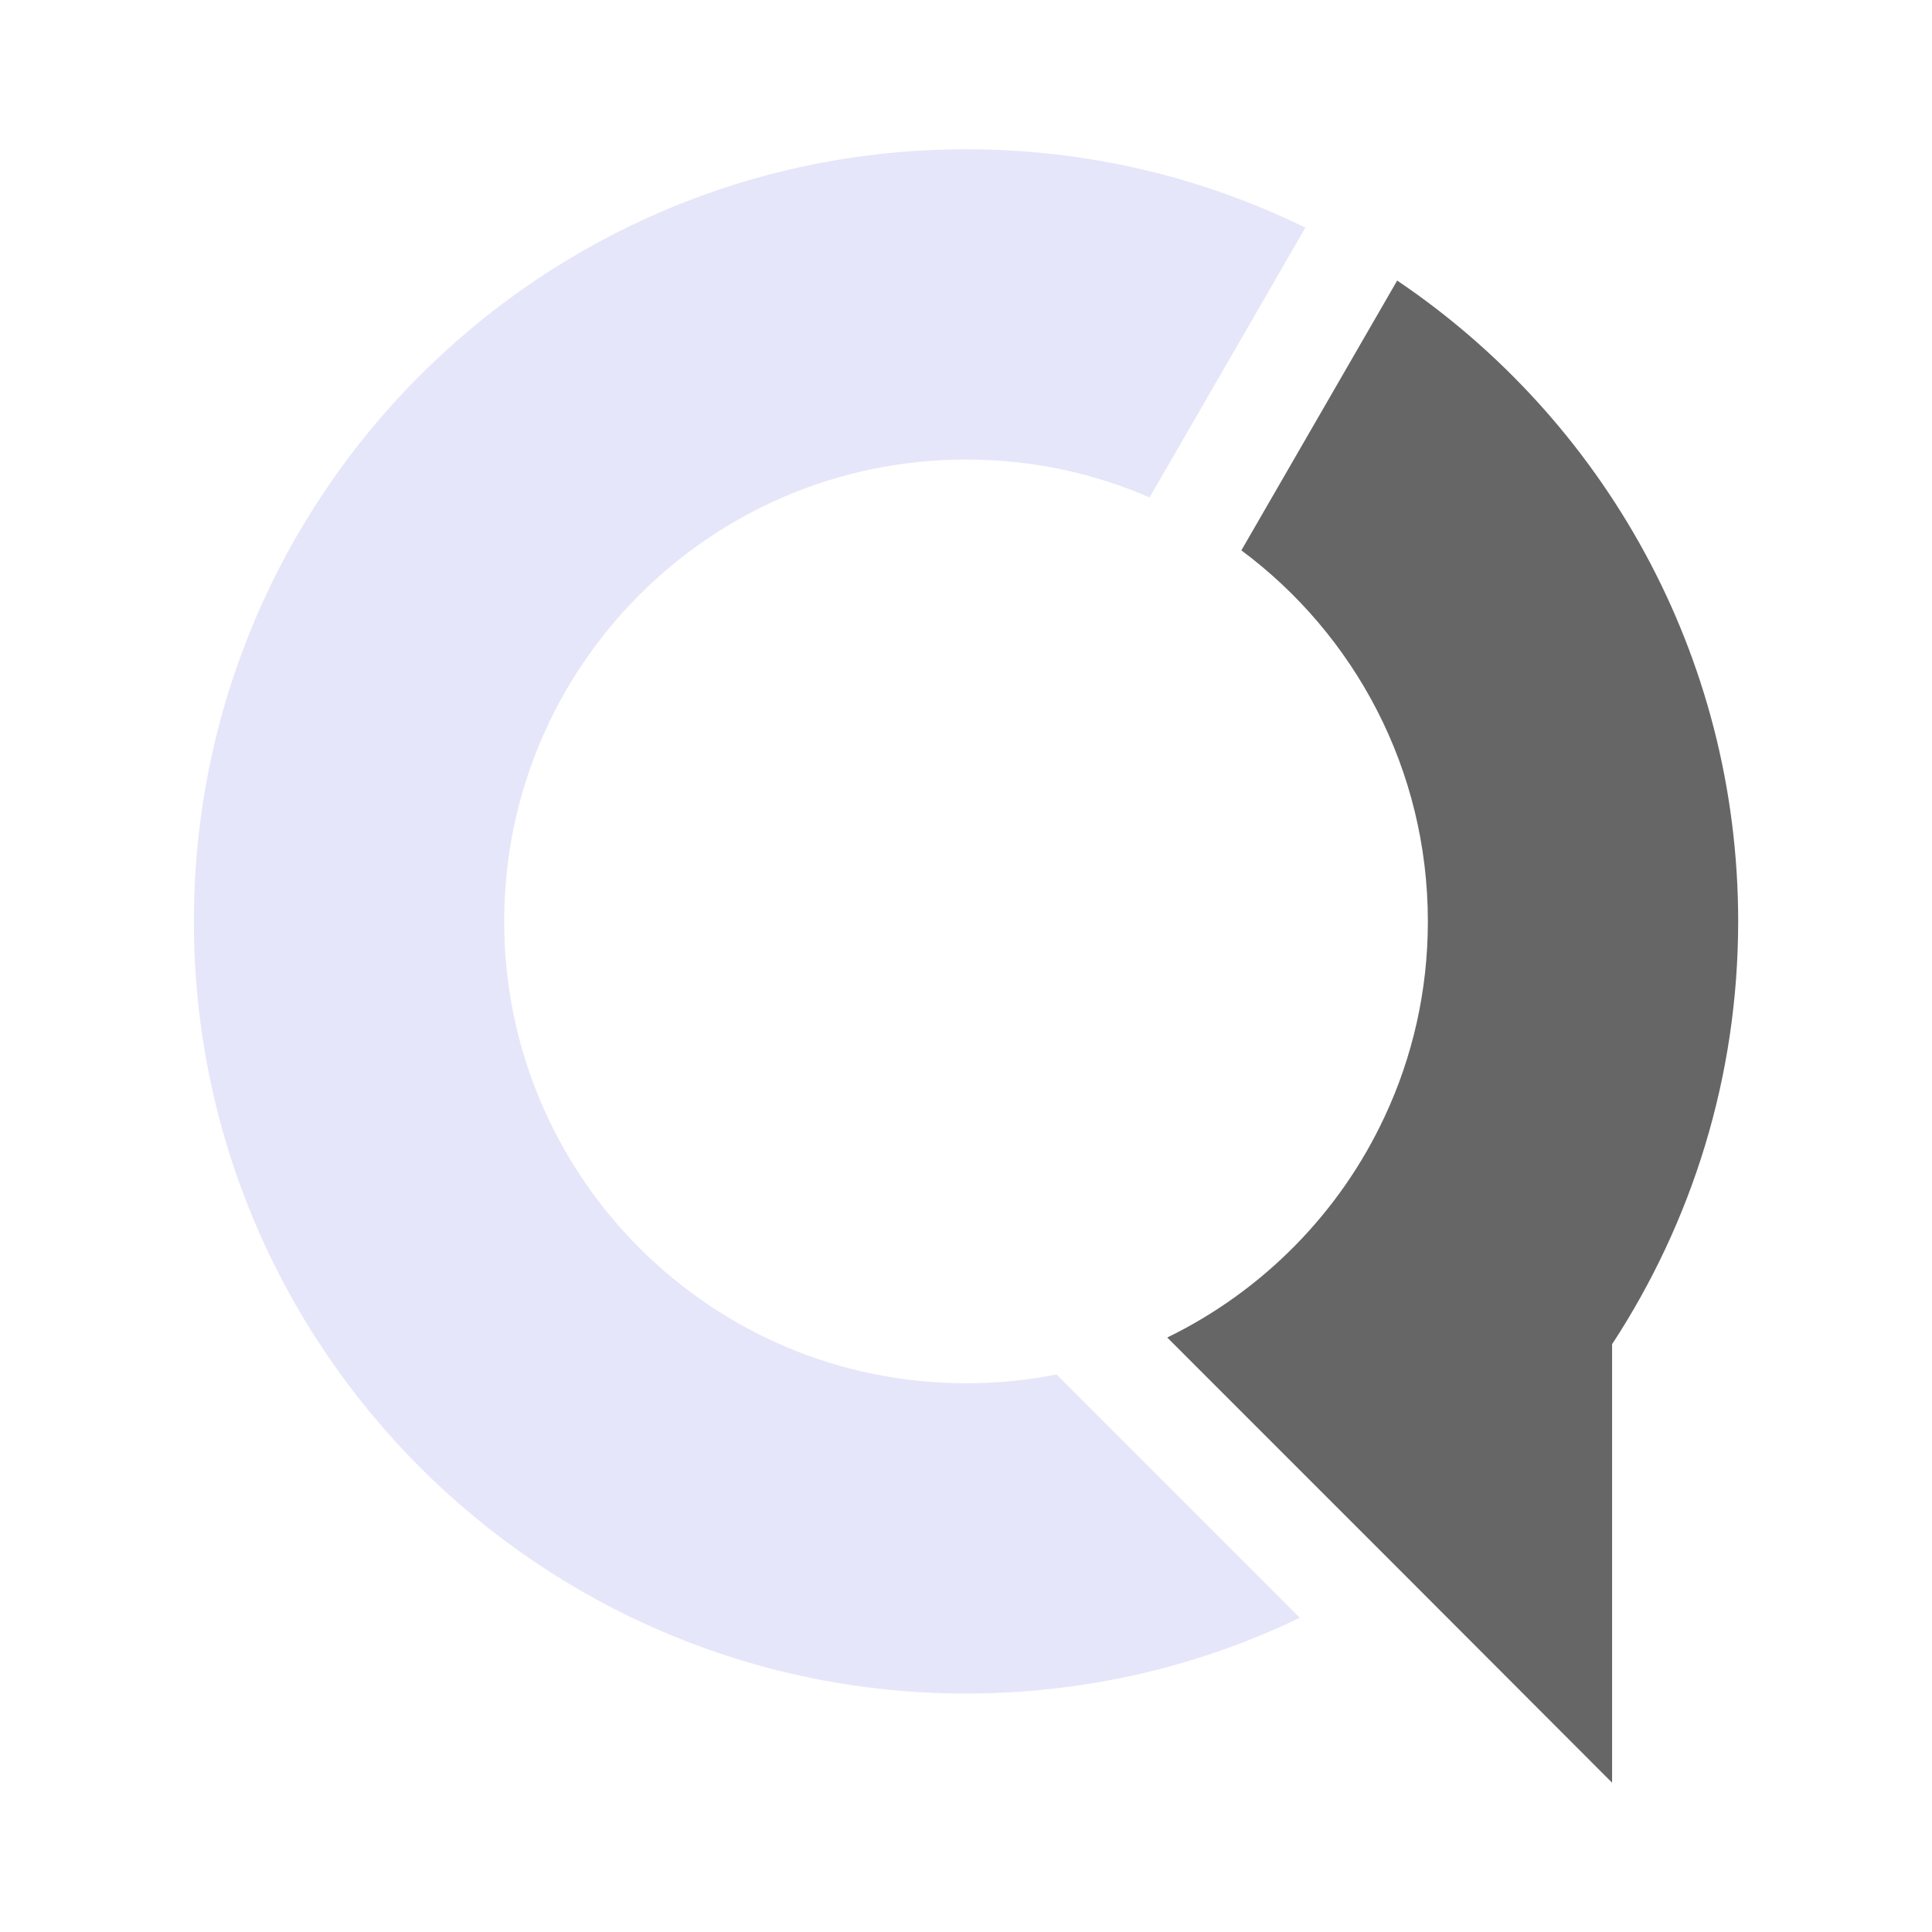
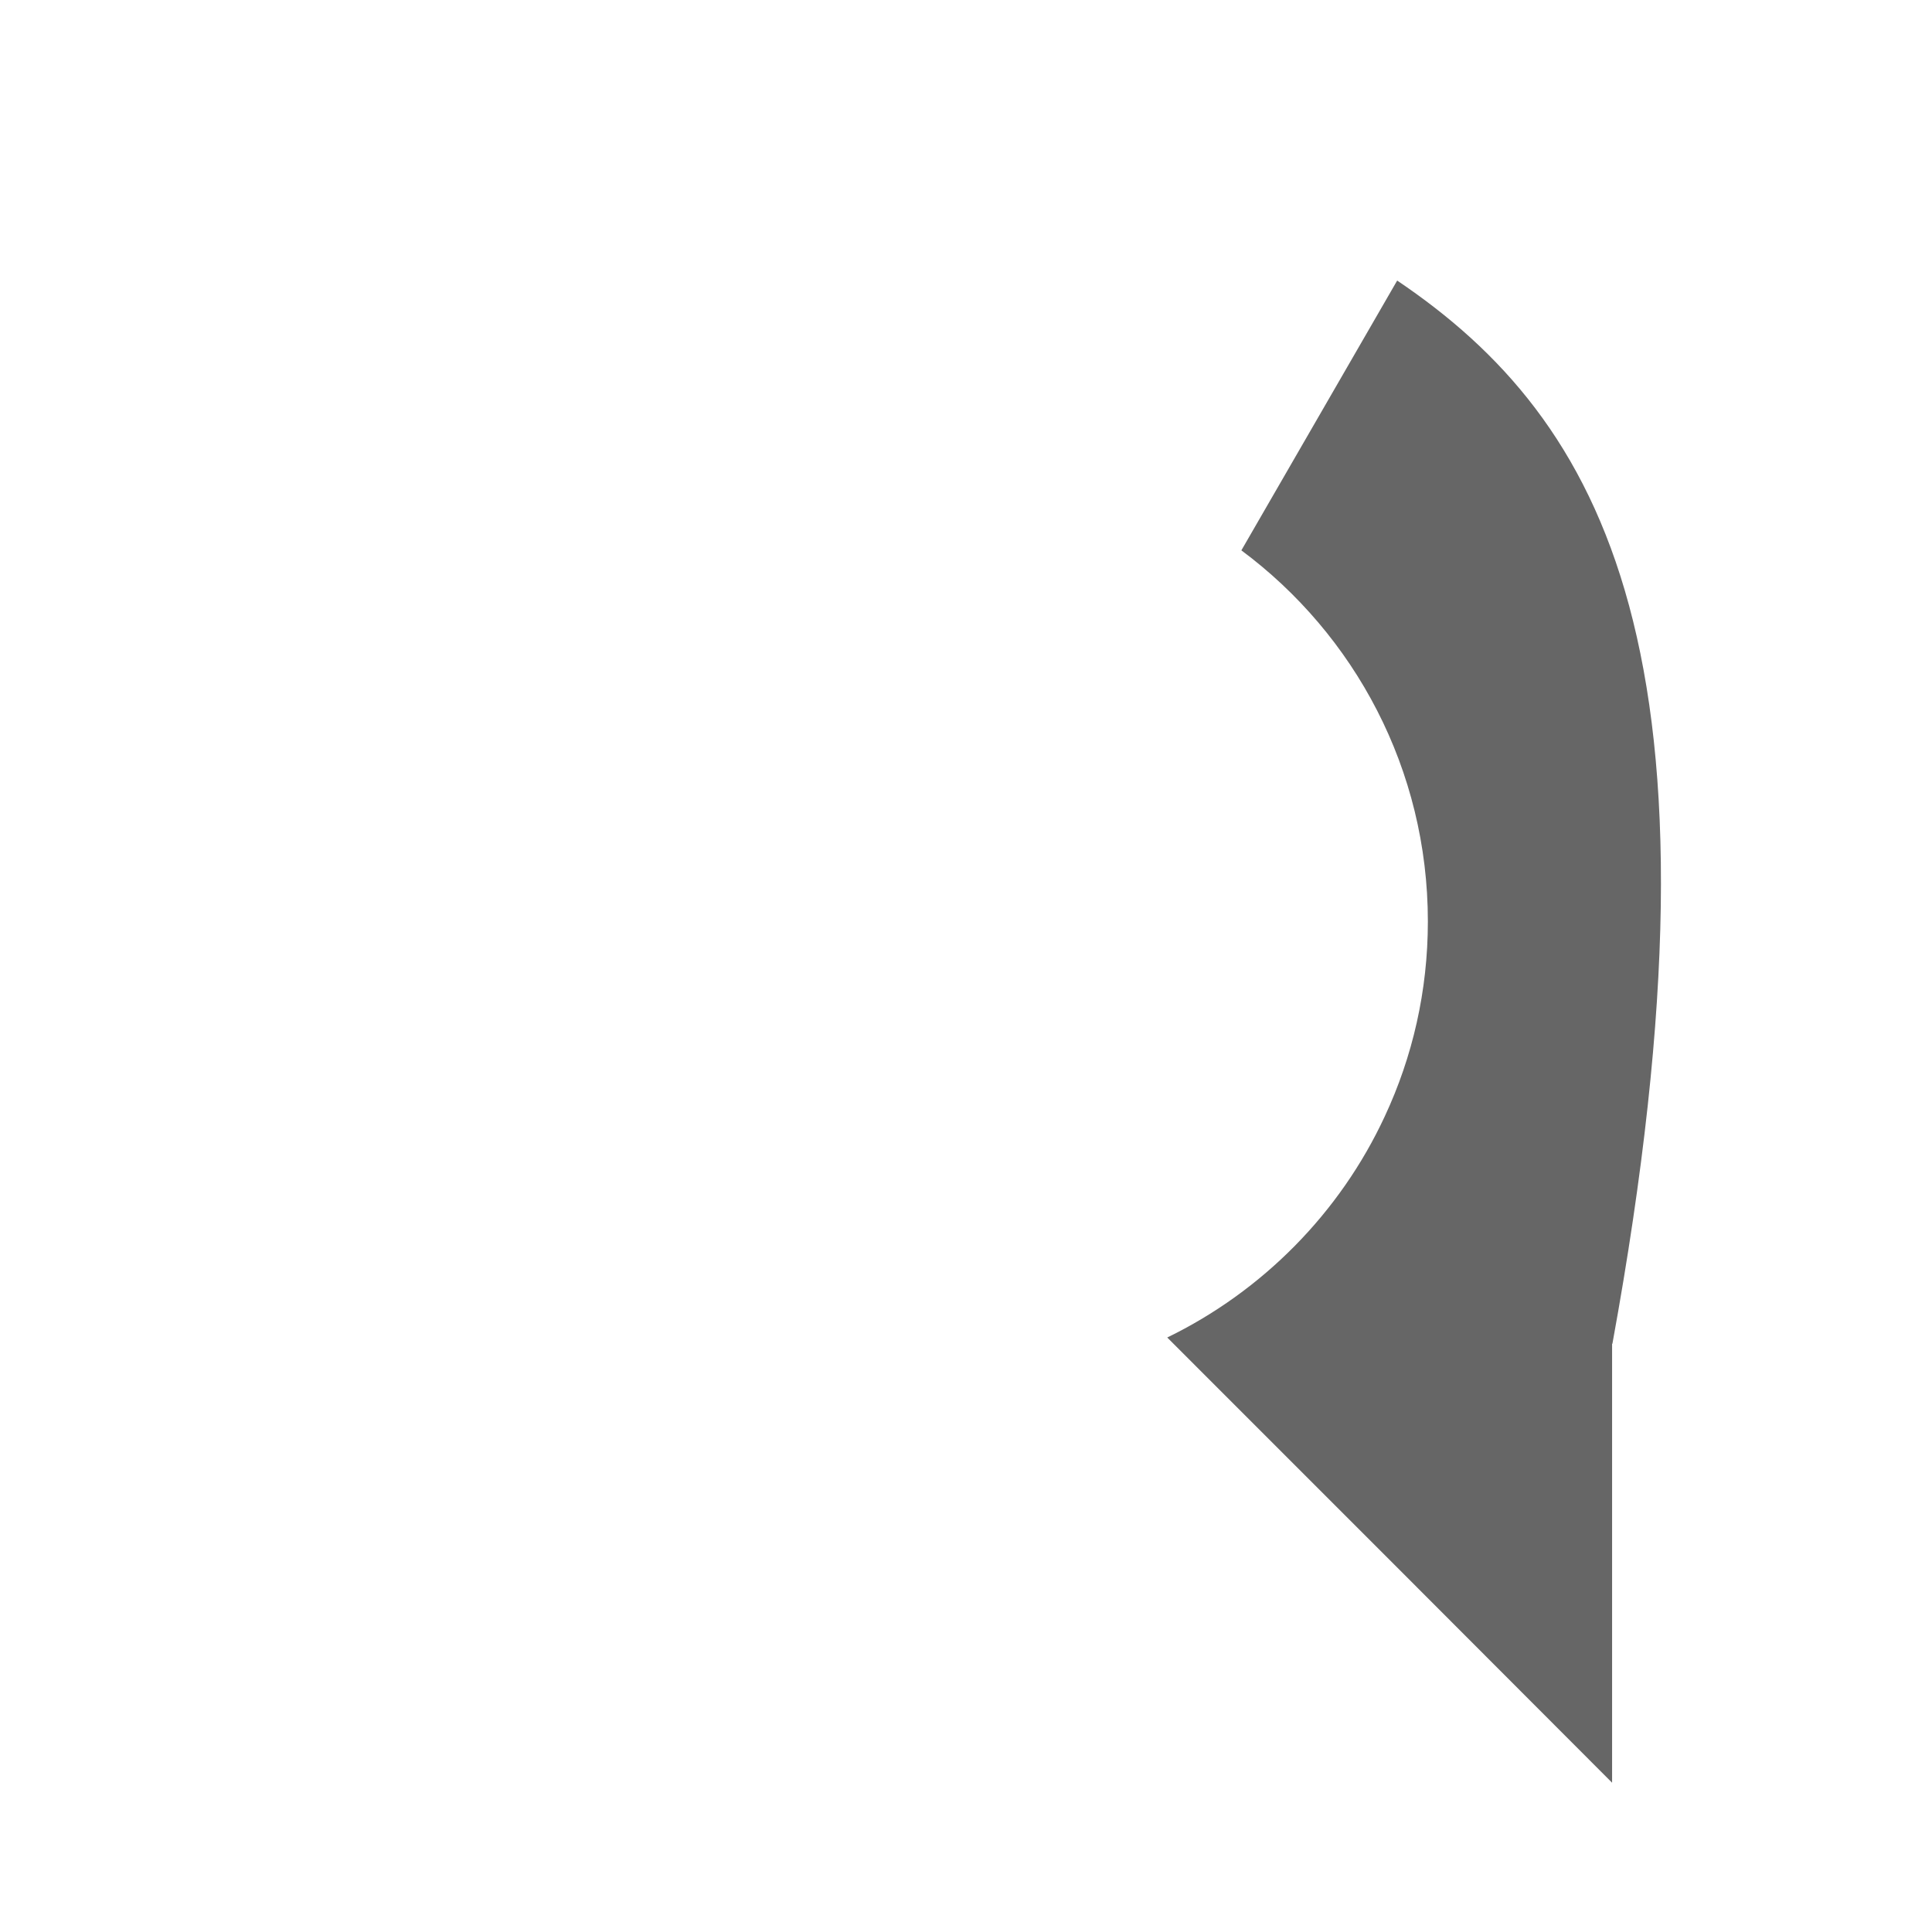
<svg xmlns="http://www.w3.org/2000/svg" version="1.0" preserveAspectRatio="xMidYMid meet" height="500" viewBox="0 0 375 375" zoomAndPan="magnify" width="500">
  <defs>
    <clipPath id="15fe9f107c">
      <path clip-rule="nonzero" d="M 226 54 L 337.5 54 L 337.5 346.223 L 226 346.223 Z M 226 54" />
    </clipPath>
    <clipPath id="f3c085bcb9">
      <path clip-rule="nonzero" d="M 37.5 28.973 L 254 28.973 L 254 329 L 37.5 329 Z M 37.5 28.973" />
    </clipPath>
  </defs>
  <g clip-path="url(#15fe9f107c)">
-     <path fill-rule="evenodd" fill-opacity="1" d="M 312.969 260.816 C 328.375 237.23 337.379 209.082 337.379 178.844 C 337.379 127.047 311.133 81.402 271.191 54.457 L 240.949 106.824 C 262.949 123.18 277.148 149.363 277.148 178.844 C 277.148 192.348 274.172 205.152 268.781 216.691 C 260.098 235.395 245.07 250.609 226.559 259.609 L 270.555 303.609 L 312.906 346.023 L 312.906 260.816 Z M 312.969 260.816" fill="#666666" />
+     <path fill-rule="evenodd" fill-opacity="1" d="M 312.969 260.816 C 337.379 127.047 311.133 81.402 271.191 54.457 L 240.949 106.824 C 262.949 123.18 277.148 149.363 277.148 178.844 C 277.148 192.348 274.172 205.152 268.781 216.691 C 260.098 235.395 245.07 250.609 226.559 259.609 L 270.555 303.609 L 312.906 346.023 L 312.906 260.816 Z M 312.969 260.816" fill="#666666" />
  </g>
  <g clip-path="url(#f3c085bcb9)">
-     <path fill-rule="evenodd" fill-opacity="1" d="M 187.504 28.973 C 211.152 28.973 233.469 34.422 253.375 44.188 L 223.137 96.555 C 212.23 91.797 200.184 89.199 187.504 89.199 C 137.992 89.199 97.863 129.328 97.863 178.844 C 97.863 228.355 137.992 268.488 187.504 268.488 C 193.527 268.488 199.426 267.918 205.066 266.773 L 252.297 314.008 C 232.707 323.453 210.711 328.715 187.508 328.715 C 104.707 328.715 37.633 261.578 37.633 178.844 C 37.633 96.047 104.707 28.973 187.504 28.973 Z M 187.504 28.973" fill="#e6e6fa" />
-   </g>
+     </g>
</svg>